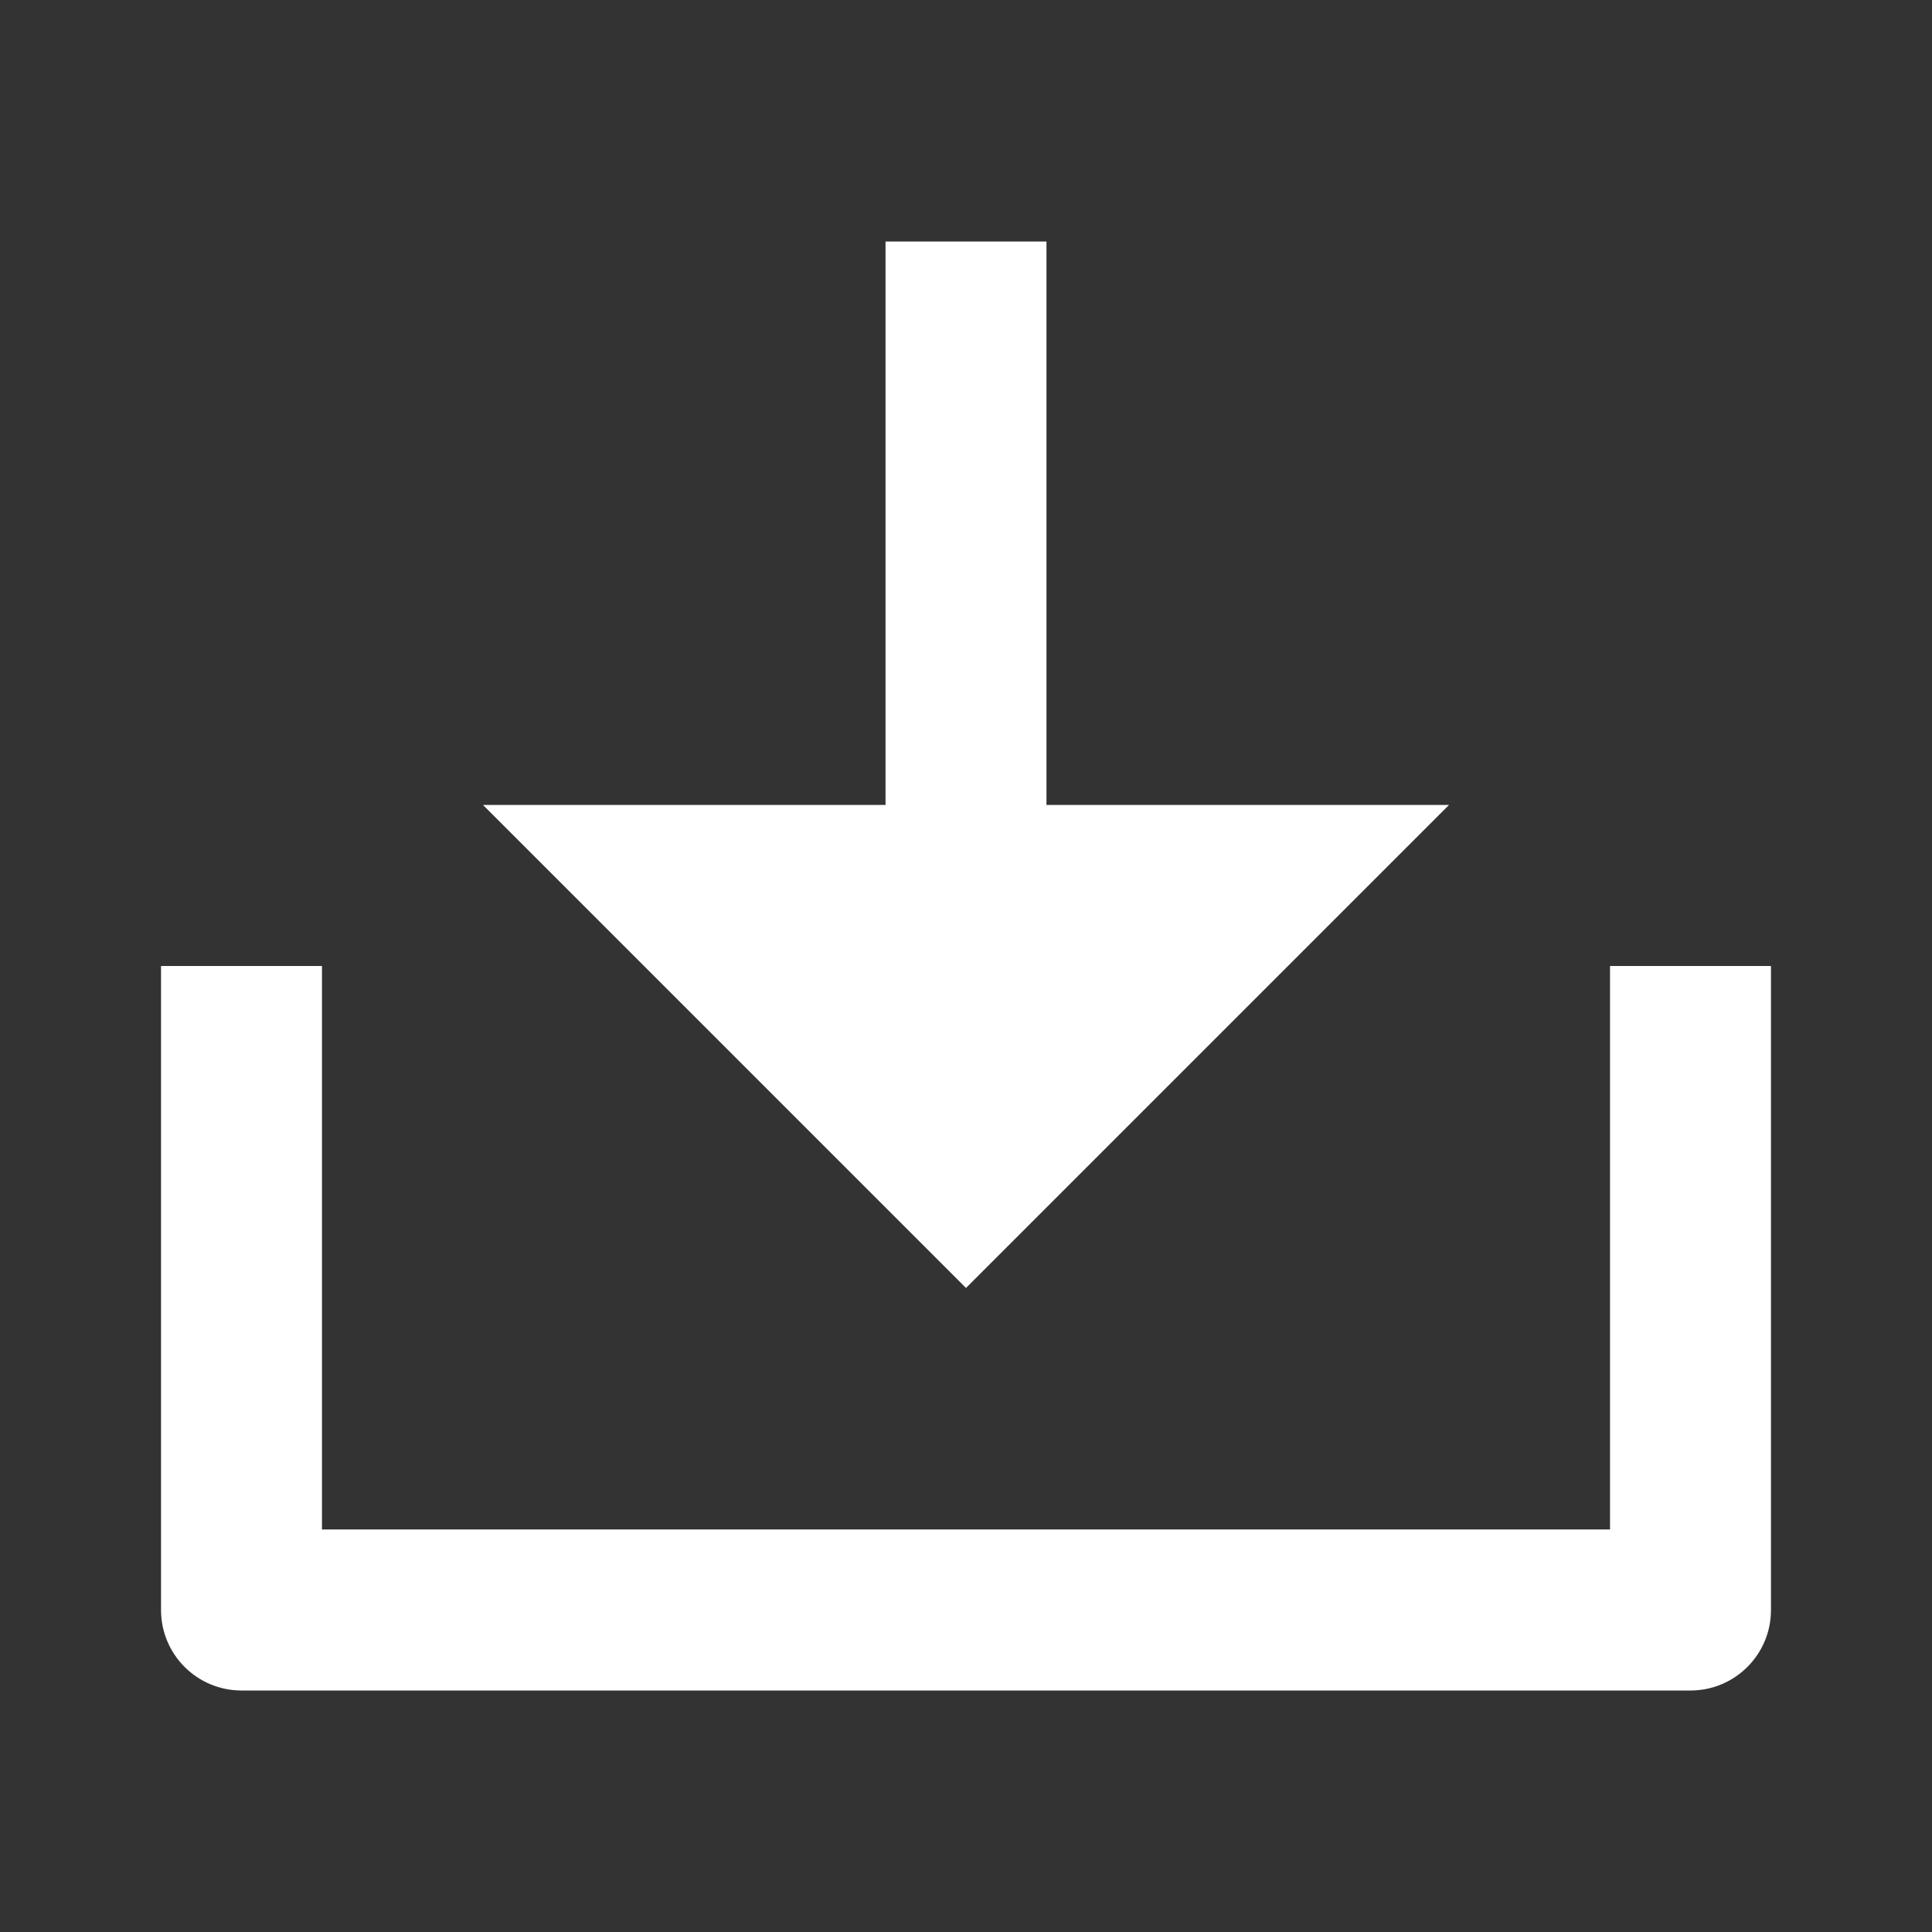
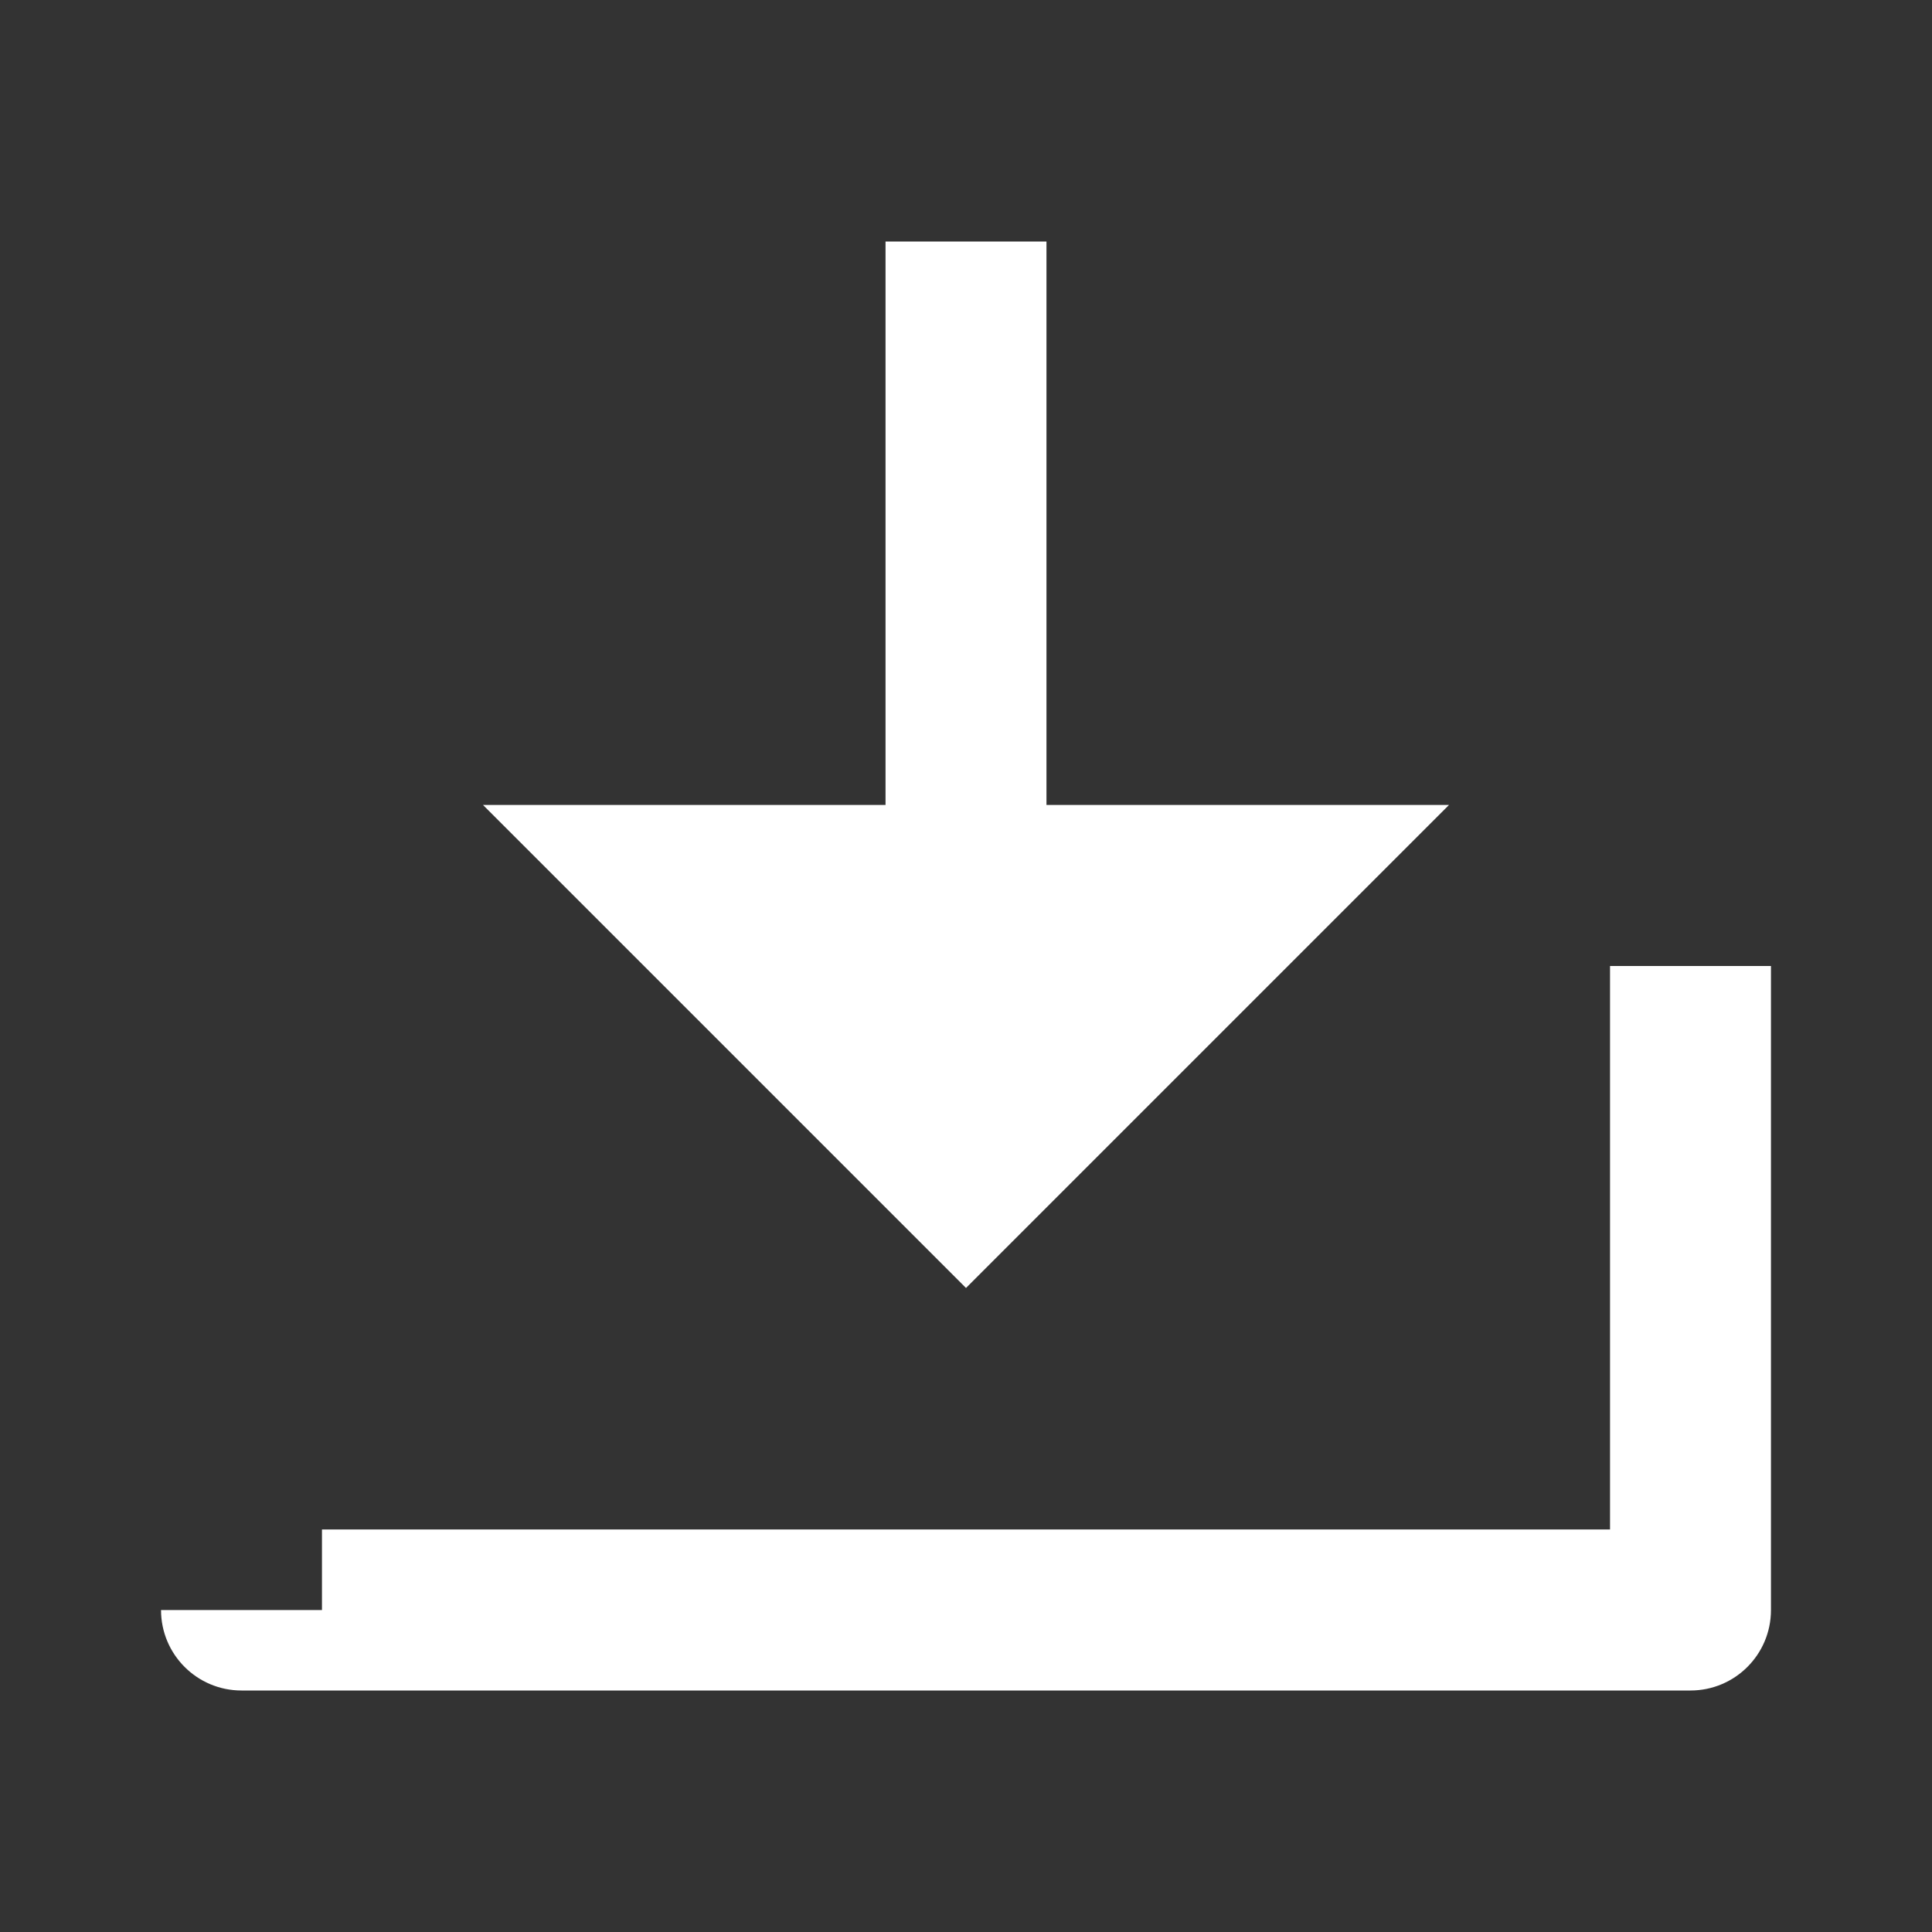
<svg xmlns="http://www.w3.org/2000/svg" width="20" height="20" viewBox="0 0 20 20" fill="none">
  <rect x="0" y="0" width="20" height="20" fill="#333333" stroke="none" />
-   <path d="M10.833 8.333H15L10 13.333L5 8.333H9.167V2.5H10.833V8.333ZM3.333 15.833H16.667V10H18.333V16.667C18.333 17.127 17.96 17.5 17.5 17.5H2.5C2.04 17.5 1.667 17.127 1.667 16.667V10H3.333V15.833Z" fill="white" />
+   <path d="M10.833 8.333H15L10 13.333L5 8.333H9.167V2.5H10.833V8.333ZM3.333 15.833H16.667V10H18.333V16.667C18.333 17.127 17.96 17.5 17.5 17.5H2.5C2.04 17.5 1.667 17.127 1.667 16.667H3.333V15.833Z" fill="white" />
</svg>